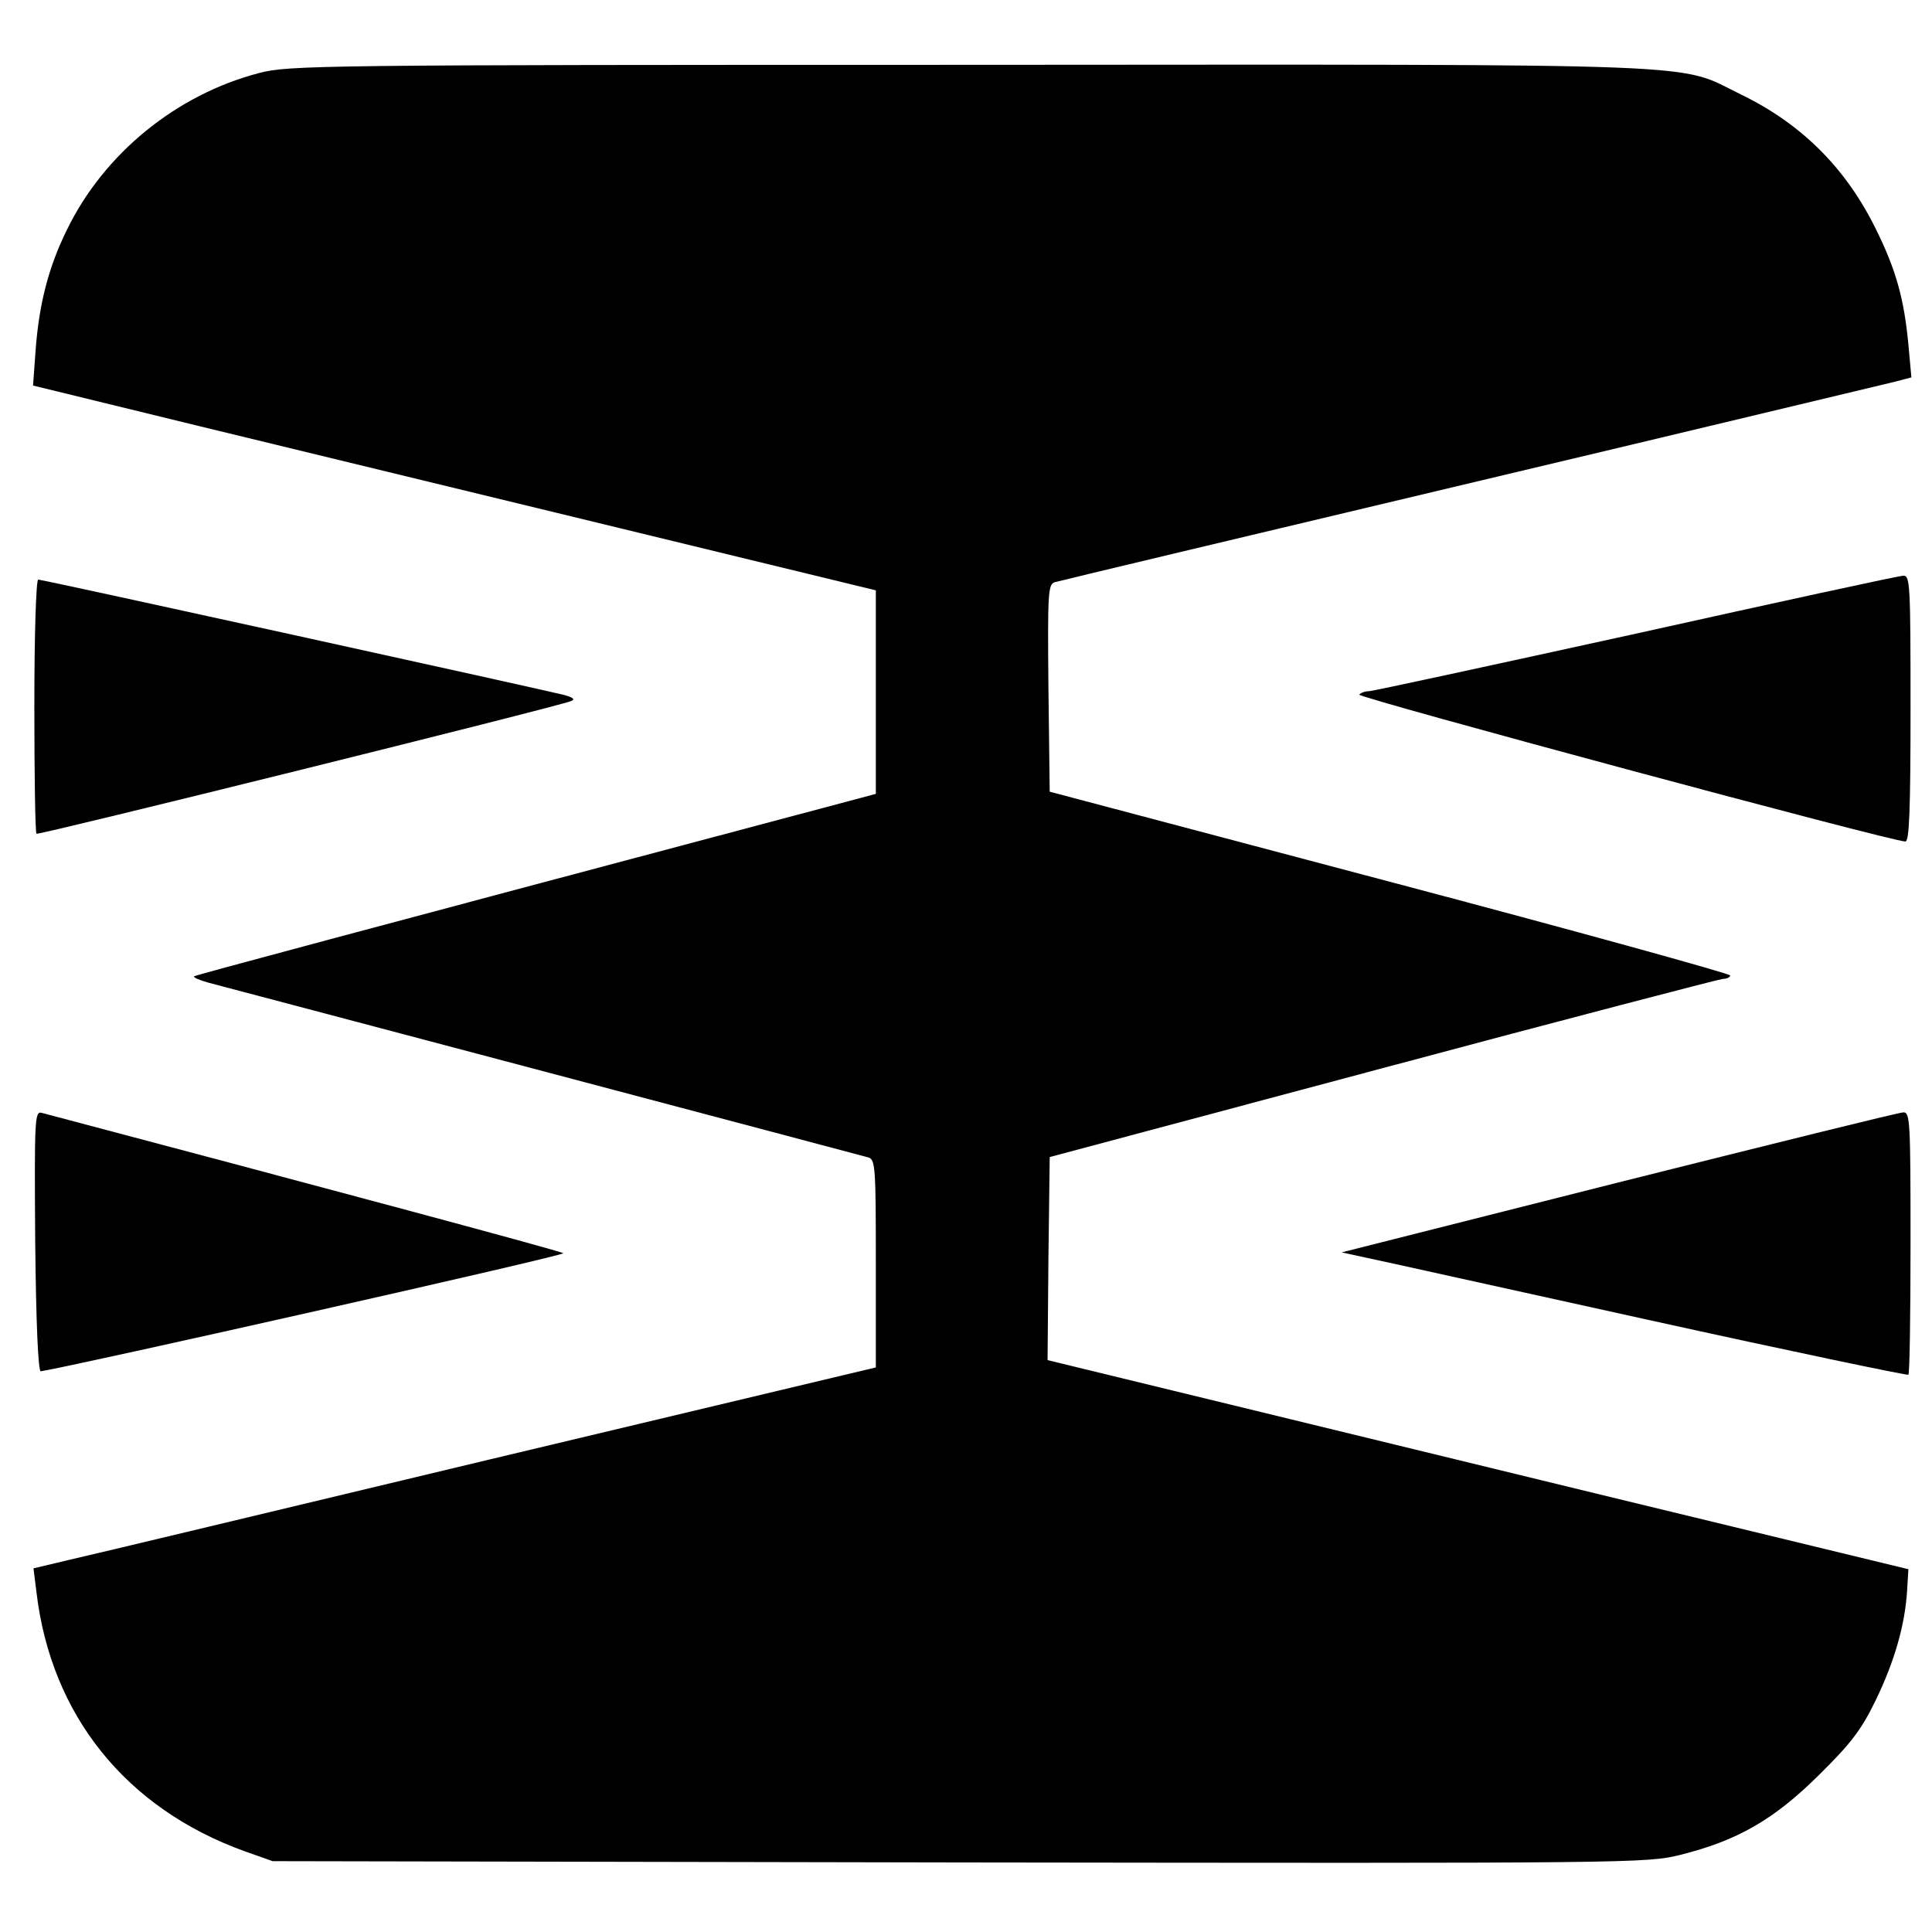
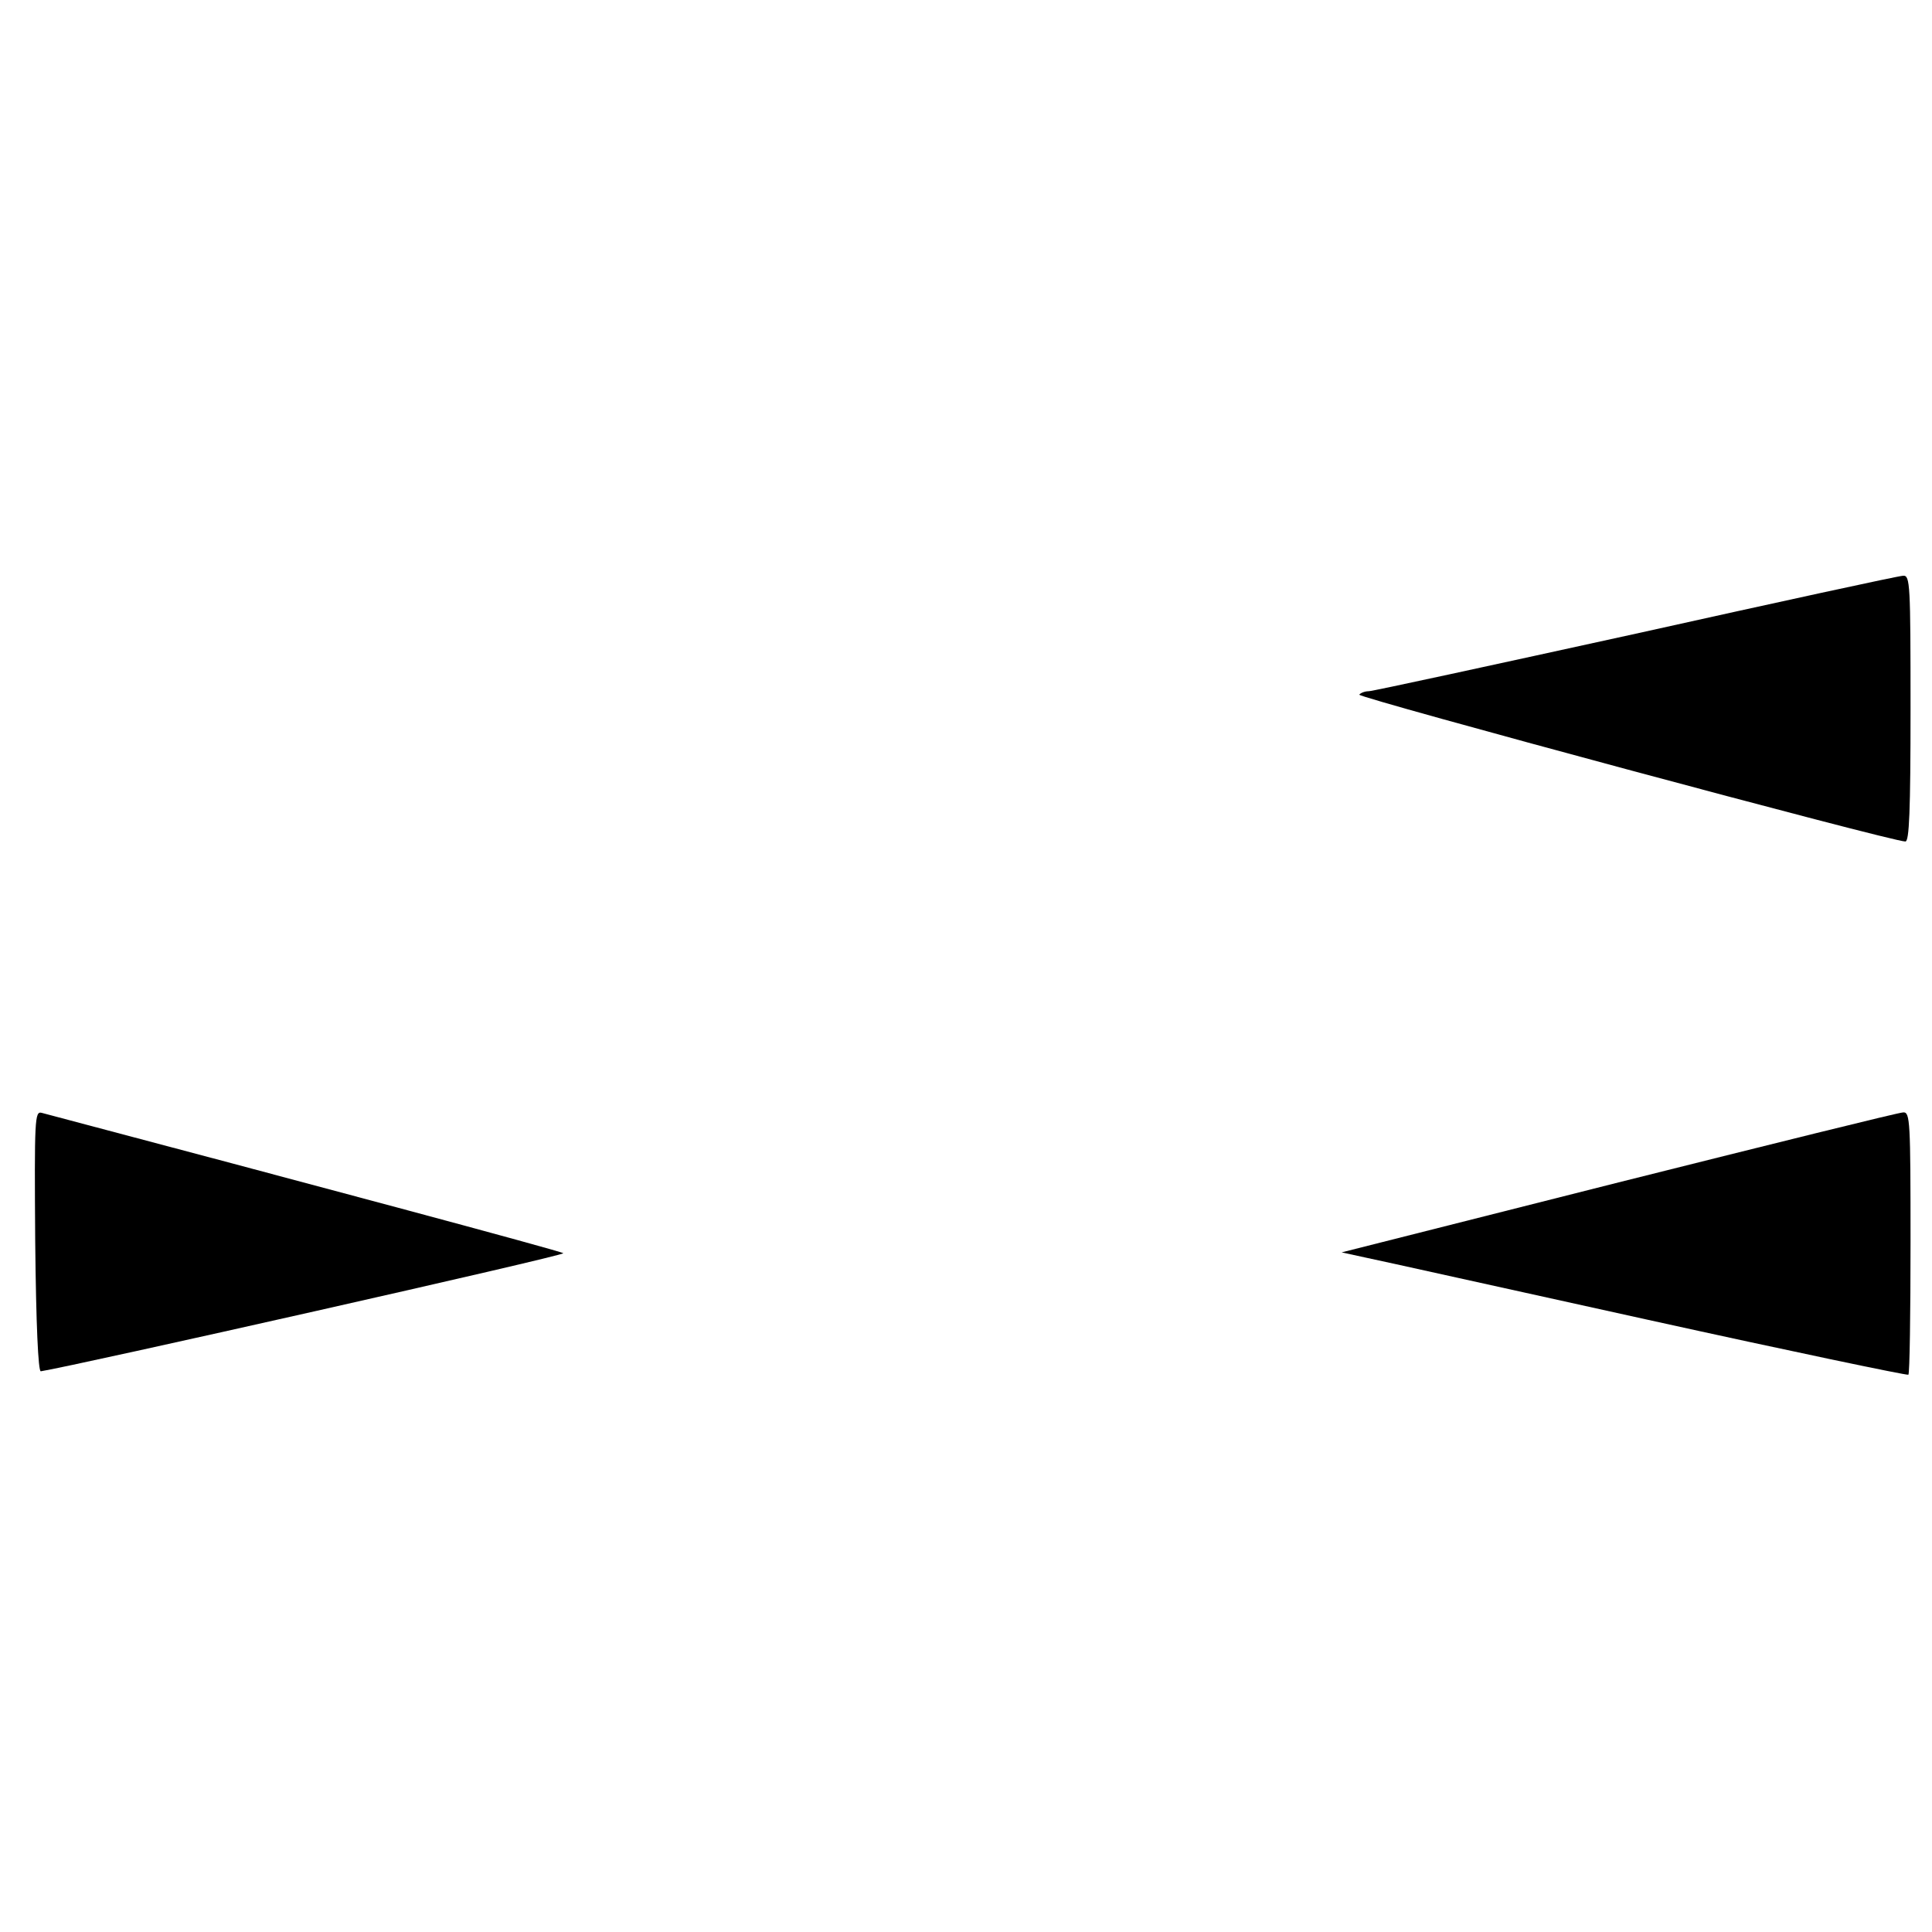
<svg xmlns="http://www.w3.org/2000/svg" version="1.0" width="450pt" height="450pt" viewBox="0 0 450 450" preserveAspectRatio="xMidYMid meet">
  <g transform="translate(0,450) scale(0.1,-0.1)" fill="#000000" stroke="none">
-     <path d="M604 4330 c-193 -50 -362 -188 -448 -365 -43 -87 -65 -173 -73 -280 l-6 -83 389 -95 c214 -52 656 -159 981 -238 l593 -144 0 -237 0 -237 -37 -10 c-1185 -315 -1547 -412 -1551 -415 -2 -3 13 -9 34 -15 22 -6 372 -98 779 -206 407 -108 748 -198 758 -201 16 -5 17 -26 17 -247 l0 -242 -898 -214 c-493 -118 -935 -224 -980 -234 l-84 -20 7 -56 c34 -286 208 -503 485 -603 l65 -23 1600 -3 c1572 -2 1601 -2 1680 18 132 33 217 82 321 185 75 74 99 105 133 175 44 91 68 175 73 255 l3 50 -710 172 c-390 95 -842 205 -1003 244 l-292 71 2 237 3 236 775 207 c426 114 783 207 793 208 9 0 17 4 17 8 0 4 -357 103 -792 218 l-793 210 -3 241 c-2 224 -1 242 15 247 10 3 446 107 968 231 523 124 967 231 989 236 l38 10 -7 77 c-10 106 -29 174 -75 267 -70 143 -173 246 -315 315 -152 74 -30 70 -1795 69 -1515 0 -1588 -1 -1656 -19z" />
    <path d="M3810 3024 c-333 -73 -613 -134 -622 -134 -9 0 -19 -4 -22 -8 -4 -7 1243 -343 1272 -342 9 0 12 69 12 310 0 289 -1 310 -17 309 -10 0 -290 -61 -623 -135z" />
-     <path d="M80 2857 c0 -162 2 -296 5 -299 4 -4 1206 294 1245 309 10 4 6 8 -15 14 -42 11 -1215 269 -1226 269 -5 0 -9 -130 -9 -293z" />
-     <path d="M82 1609 c2 -196 7 -303 13 -303 77 12 1223 270 1217 275 -5 5 -614 168 -1215 327 -16 4 -17 -13 -15 -299z" />
+     <path d="M82 1609 c2 -196 7 -303 13 -303 77 12 1223 270 1217 275 -5 5 -614 168 -1215 327 -16 4 -17 -13 -15 -299" />
    <path d="M3770 1746 l-645 -163 55 -12 c30 -6 326 -72 658 -145 331 -73 604 -130 607 -128 3 3 5 142 5 309 0 282 -1 303 -17 302 -10 0 -308 -74 -663 -163z" />
  </g>
</svg>